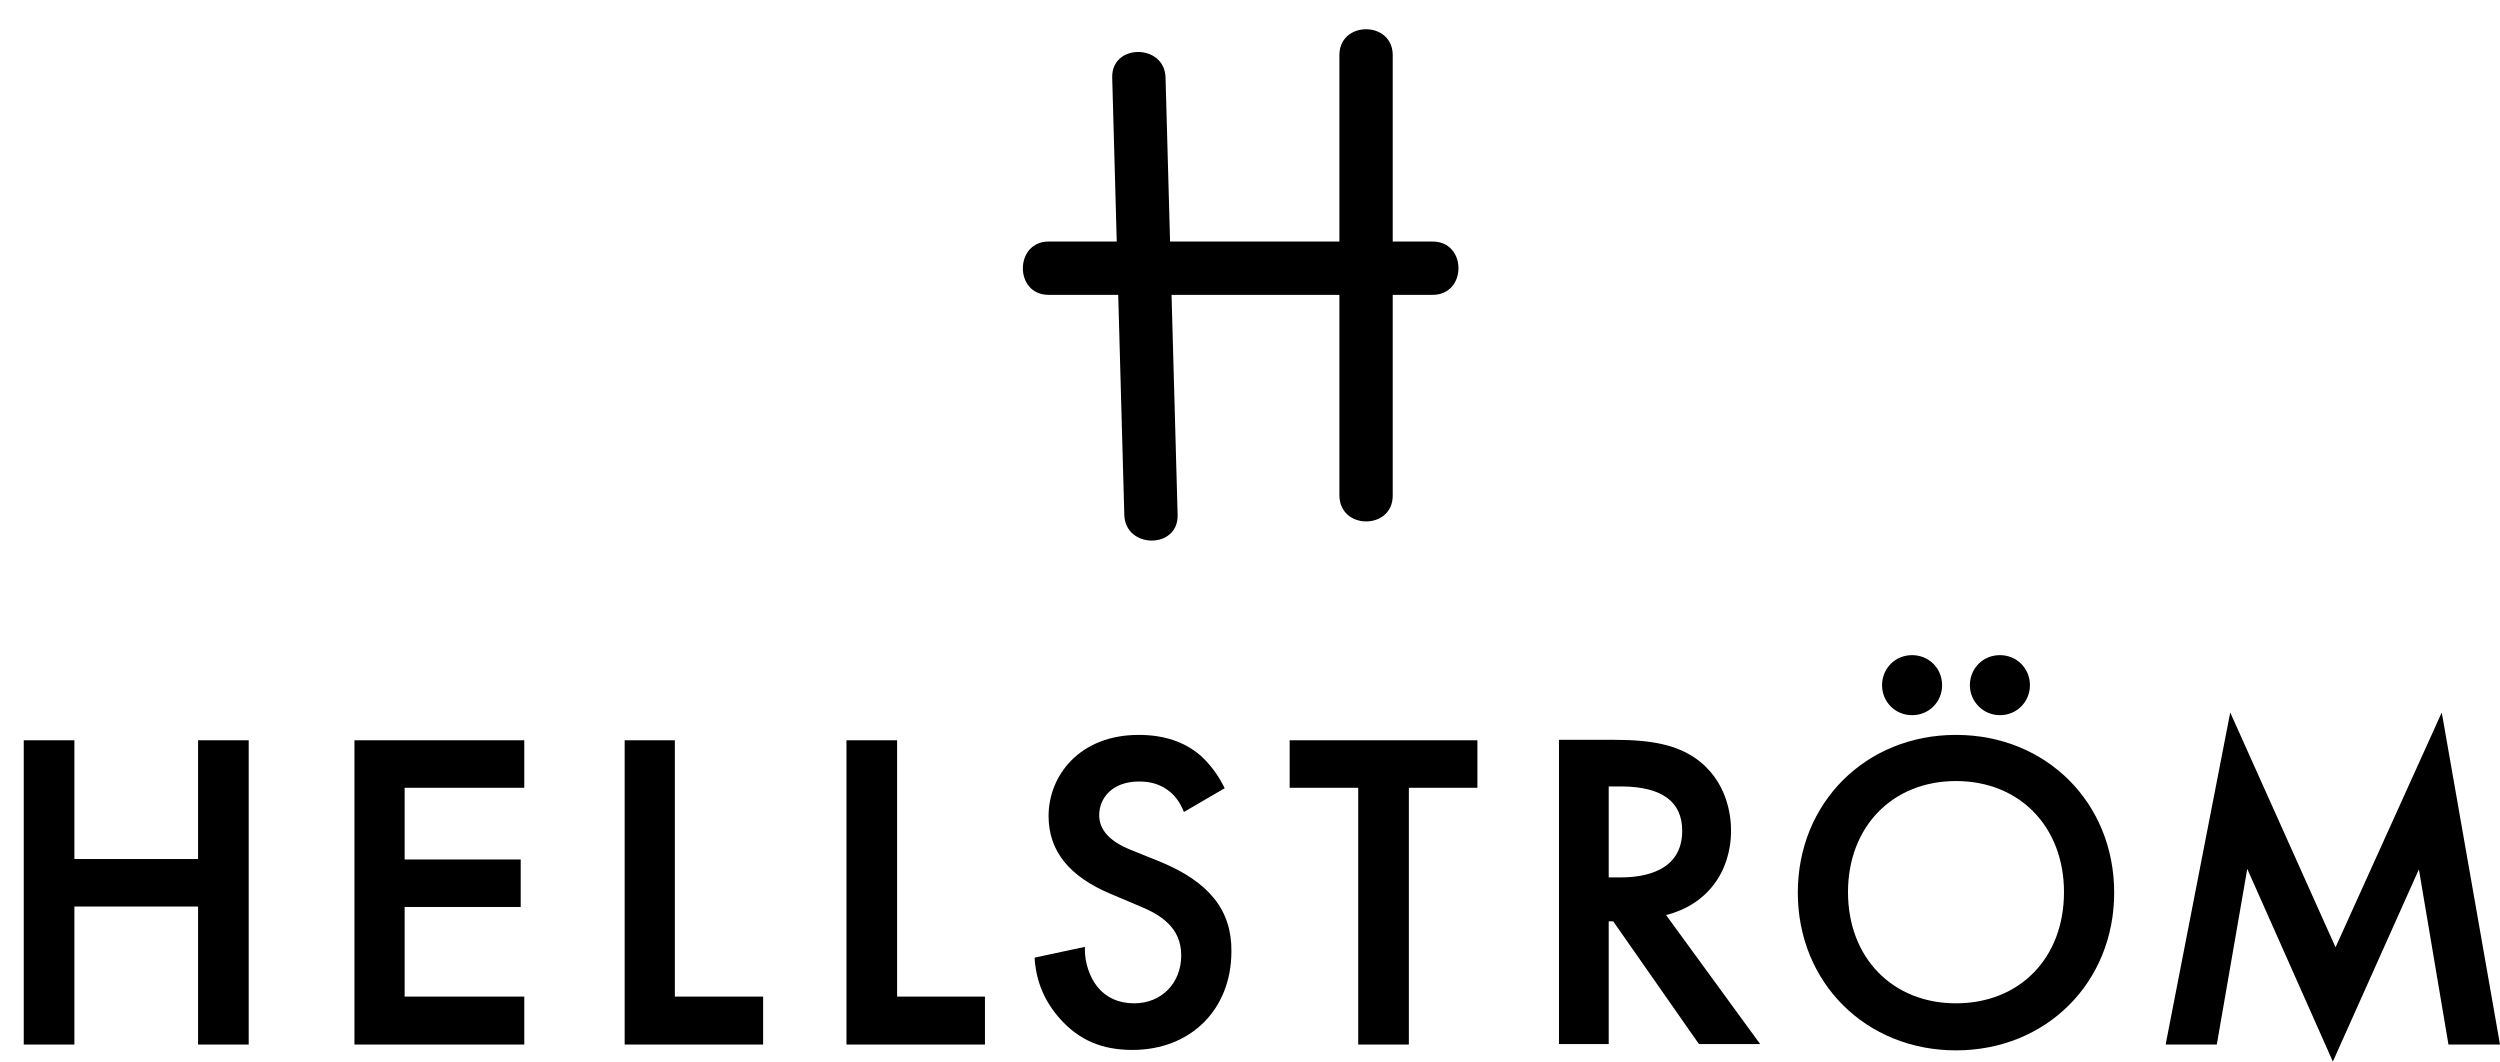
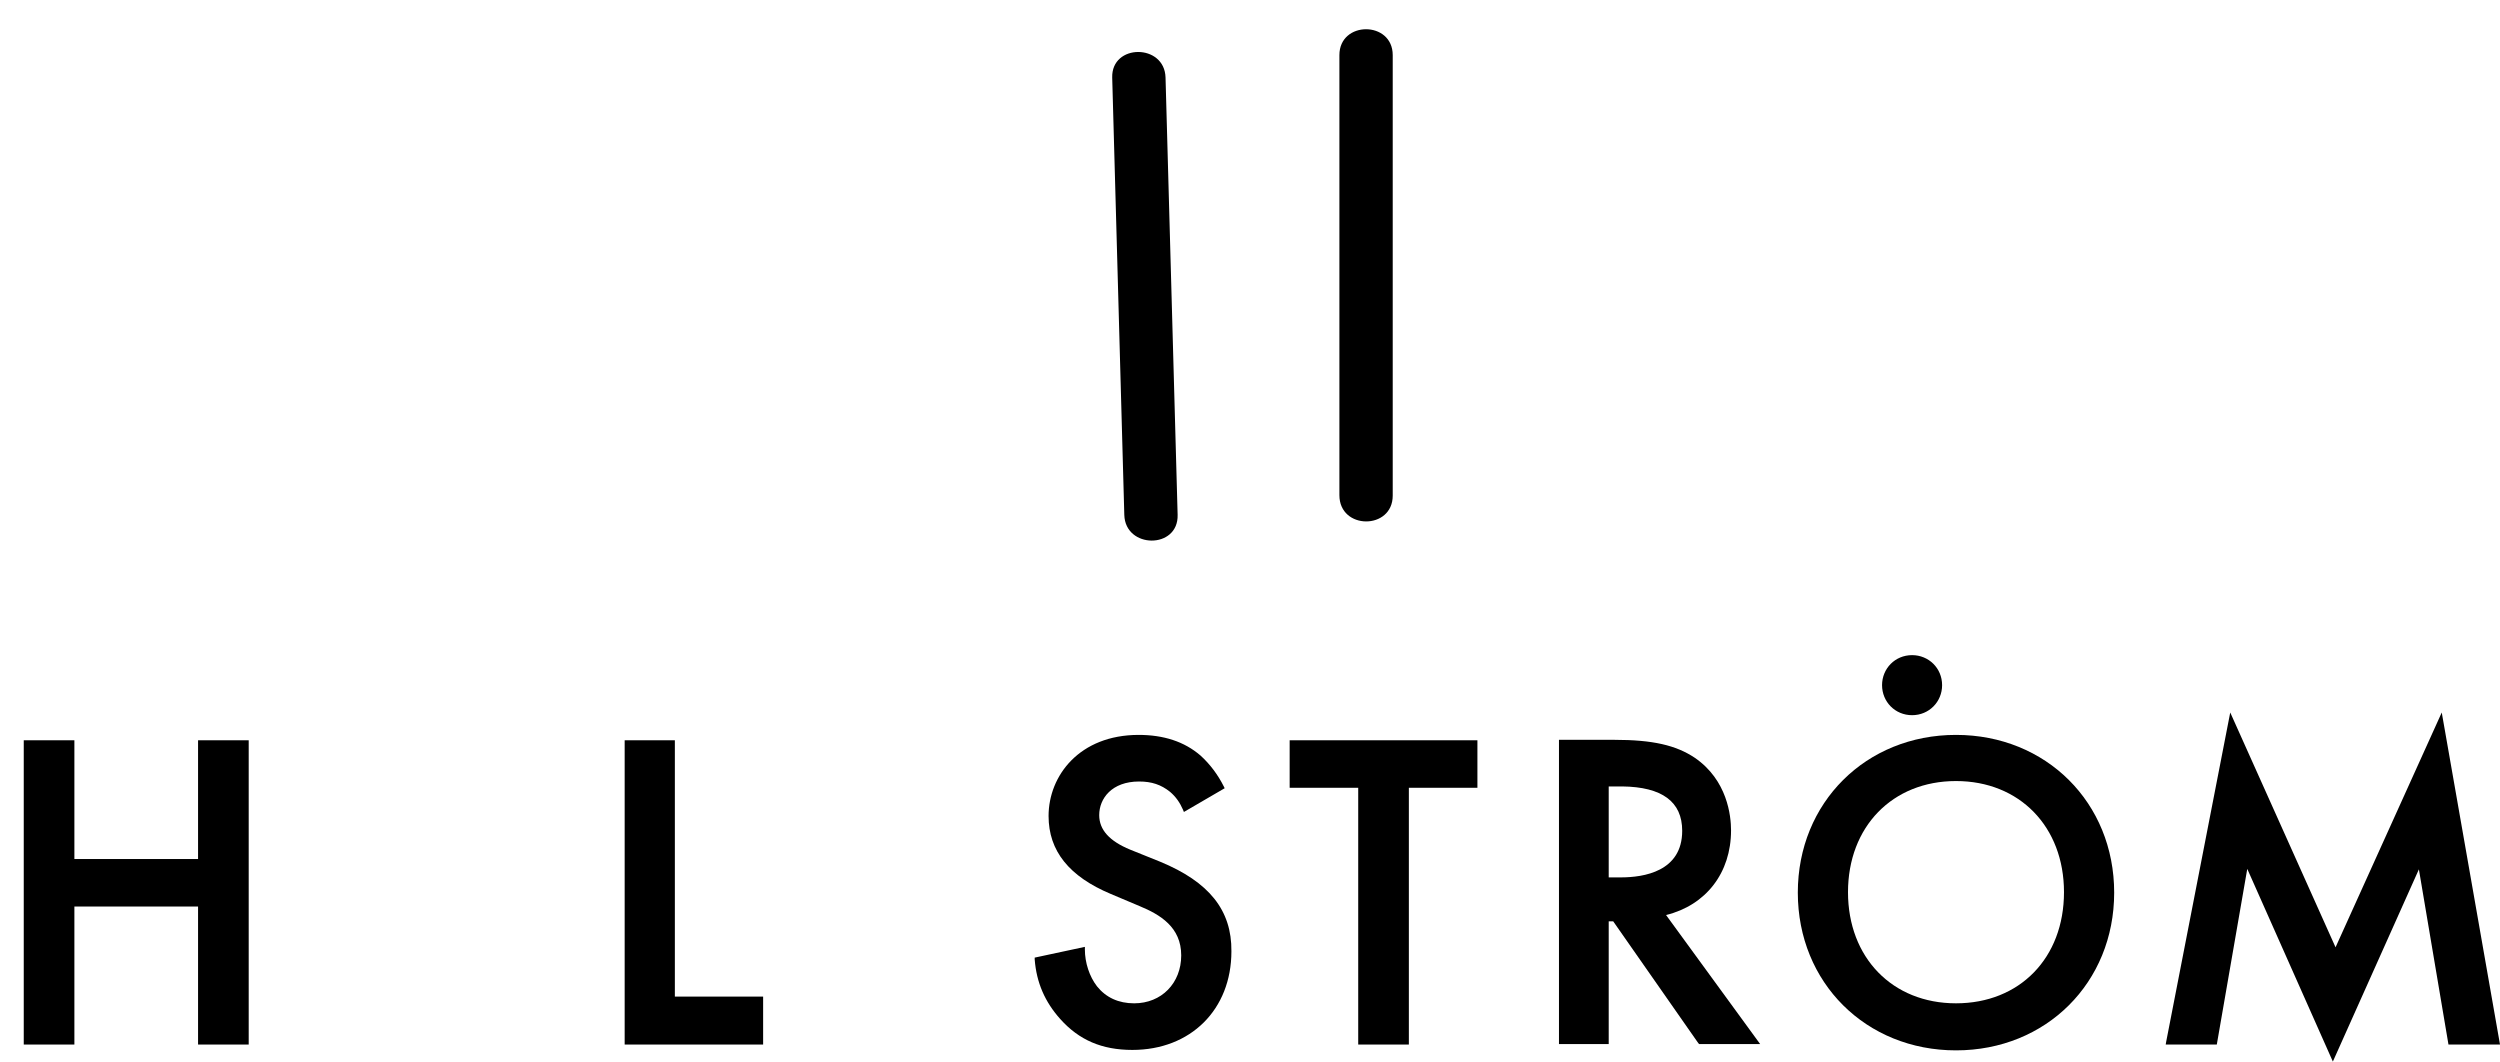
<svg xmlns="http://www.w3.org/2000/svg" version="1.1" id="Lager_1" x="0px" y="0px" viewBox="0 0 557.9 236.9" style="enable-background:new 0 0 557.9 236.9;" xml:space="preserve">
  <path d="M248.2,17.3c0.9,32.5,1.8,65,2.7,97.6c0.2,7.6,12.1,7.7,11.9,0c-0.9-32.5-1.8-65-2.7-97.6C259.9,9.7,248,9.7,248.2,17.3" />
  <path d="M310.8,110.6V12.3c0-7.7-11.9-7.7-11.9,0v98.2C298.9,118.3,310.8,118.3,310.8,110.6" />
-   <path d="M234,65.8h85.7c7.7,0,7.7-11.9,0-11.9H234C226.4,53.9,226.3,65.8,234,65.8" />
  <polygon points="44.2,165.2 44.2,191.7 16.6,191.7 16.6,165.2 5.3,165.2 5.3,233.1 16.6,233.1 16.6,202.3 44.2,202.3 44.2,233.1   55.5,233.1 55.5,165.2 " />
-   <polygon points="79.1,165.2 79.1,233.1 117,233.1 117,222.4 90.3,222.4 90.3,202.4 116.2,202.4 116.2,191.8 90.3,191.8 90.3,175.8   117,175.8 117,165.2 " />
  <polygon points="139.4,165.2 139.4,233.1 170.3,233.1 170.3,222.4 150.6,222.4 150.6,165.2 " />
-   <polygon points="188.9,165.2 188.9,233.1 219.8,233.1 219.8,222.4 200.2,222.4 200.2,165.2 " />
  <path d="M258.9,192.3l-6.7-2.7c-4.6-1.9-6.9-4.4-6.9-7.7c0-3.7,2.8-7.5,8.9-7.5c2.8,0,4.9,0.7,6.9,2.3c1.3,1.1,2.2,2.4,2.9,4  l0.2,0.5l9.1-5.3l-0.2-0.4c-1.3-2.6-3.1-5-5.2-6.9c-3.6-3.1-8.2-4.6-13.8-4.6c-13.2,0-20.1,9.1-20.1,18.1c0,7.8,4.6,13.5,13.9,17.4  l6.4,2.7c4.6,1.9,9.3,4.7,9.3,11c0,6.2-4.4,10.7-10.5,10.7c-3.5,0-6.3-1.3-8.3-3.8c-1.7-2.2-2.7-5.3-2.7-8.2v-0.6l-11.2,2.4l0,0.4  c0.4,5.2,2.3,9.5,5.7,13.3c4.2,4.7,9.3,6.9,16.1,6.9c13,0,22.1-9,22.1-22C274.9,203.1,269.8,196.8,258.9,192.3" />
  <polygon points="287.8,165.2 287.8,175.8 303.1,175.8 303.1,233.1 314.4,233.1 314.4,175.8 329.7,175.8 329.7,165.2 " />
  <path d="M375.4,185.4c0,9.1-8.6,10.4-13.7,10.4H359v-20.3h3C370.9,175.6,375.4,178.9,375.4,185.4 M386.3,185.3  c0-3.2-0.8-11.2-8.1-16.2c-4.2-2.8-9.4-4-17.9-4h-12.4v67.9H359v-27.4h1l19,27.2l0.2,0.2h13.6l-21-28.8  C380.7,202,386.3,194.8,386.3,185.3" />
  <path d="M426.7,159.6c3.8,0,6.7-3,6.7-6.7c0-3.8-3-6.7-6.7-6.7c-3.8,0-6.7,3-6.7,6.7C420,156.6,422.9,159.6,426.7,159.6" />
-   <path d="M446.3,159.6c3.8,0,6.7-3,6.7-6.7c0-3.8-3-6.7-6.7-6.7c-3.8,0-6.7,3-6.7,6.7C439.6,156.6,442.6,159.6,446.3,159.6" />
  <path d="M436.5,223.9c-14.2,0-24.1-10.2-24.1-24.8c0-14.6,9.9-24.8,24.1-24.8c14.2,0,24.1,10.2,24.1,24.8  C460.6,213.8,450.7,223.9,436.5,223.9 M436.5,164c-20.1,0-35.3,15.1-35.3,35.2c0,20.1,15.2,35.2,35.3,35.2s35.3-15.1,35.3-35.2  C471.8,179.1,456.6,164,436.5,164" />
  <polygon points="521.2,211.4 497.7,159 483.4,232.5 483.3,233.1 494.7,233.1 501.5,193.9 520.6,236.9 539.8,194 546.4,233.1   557.9,233.1 544.9,159 " />
</svg>